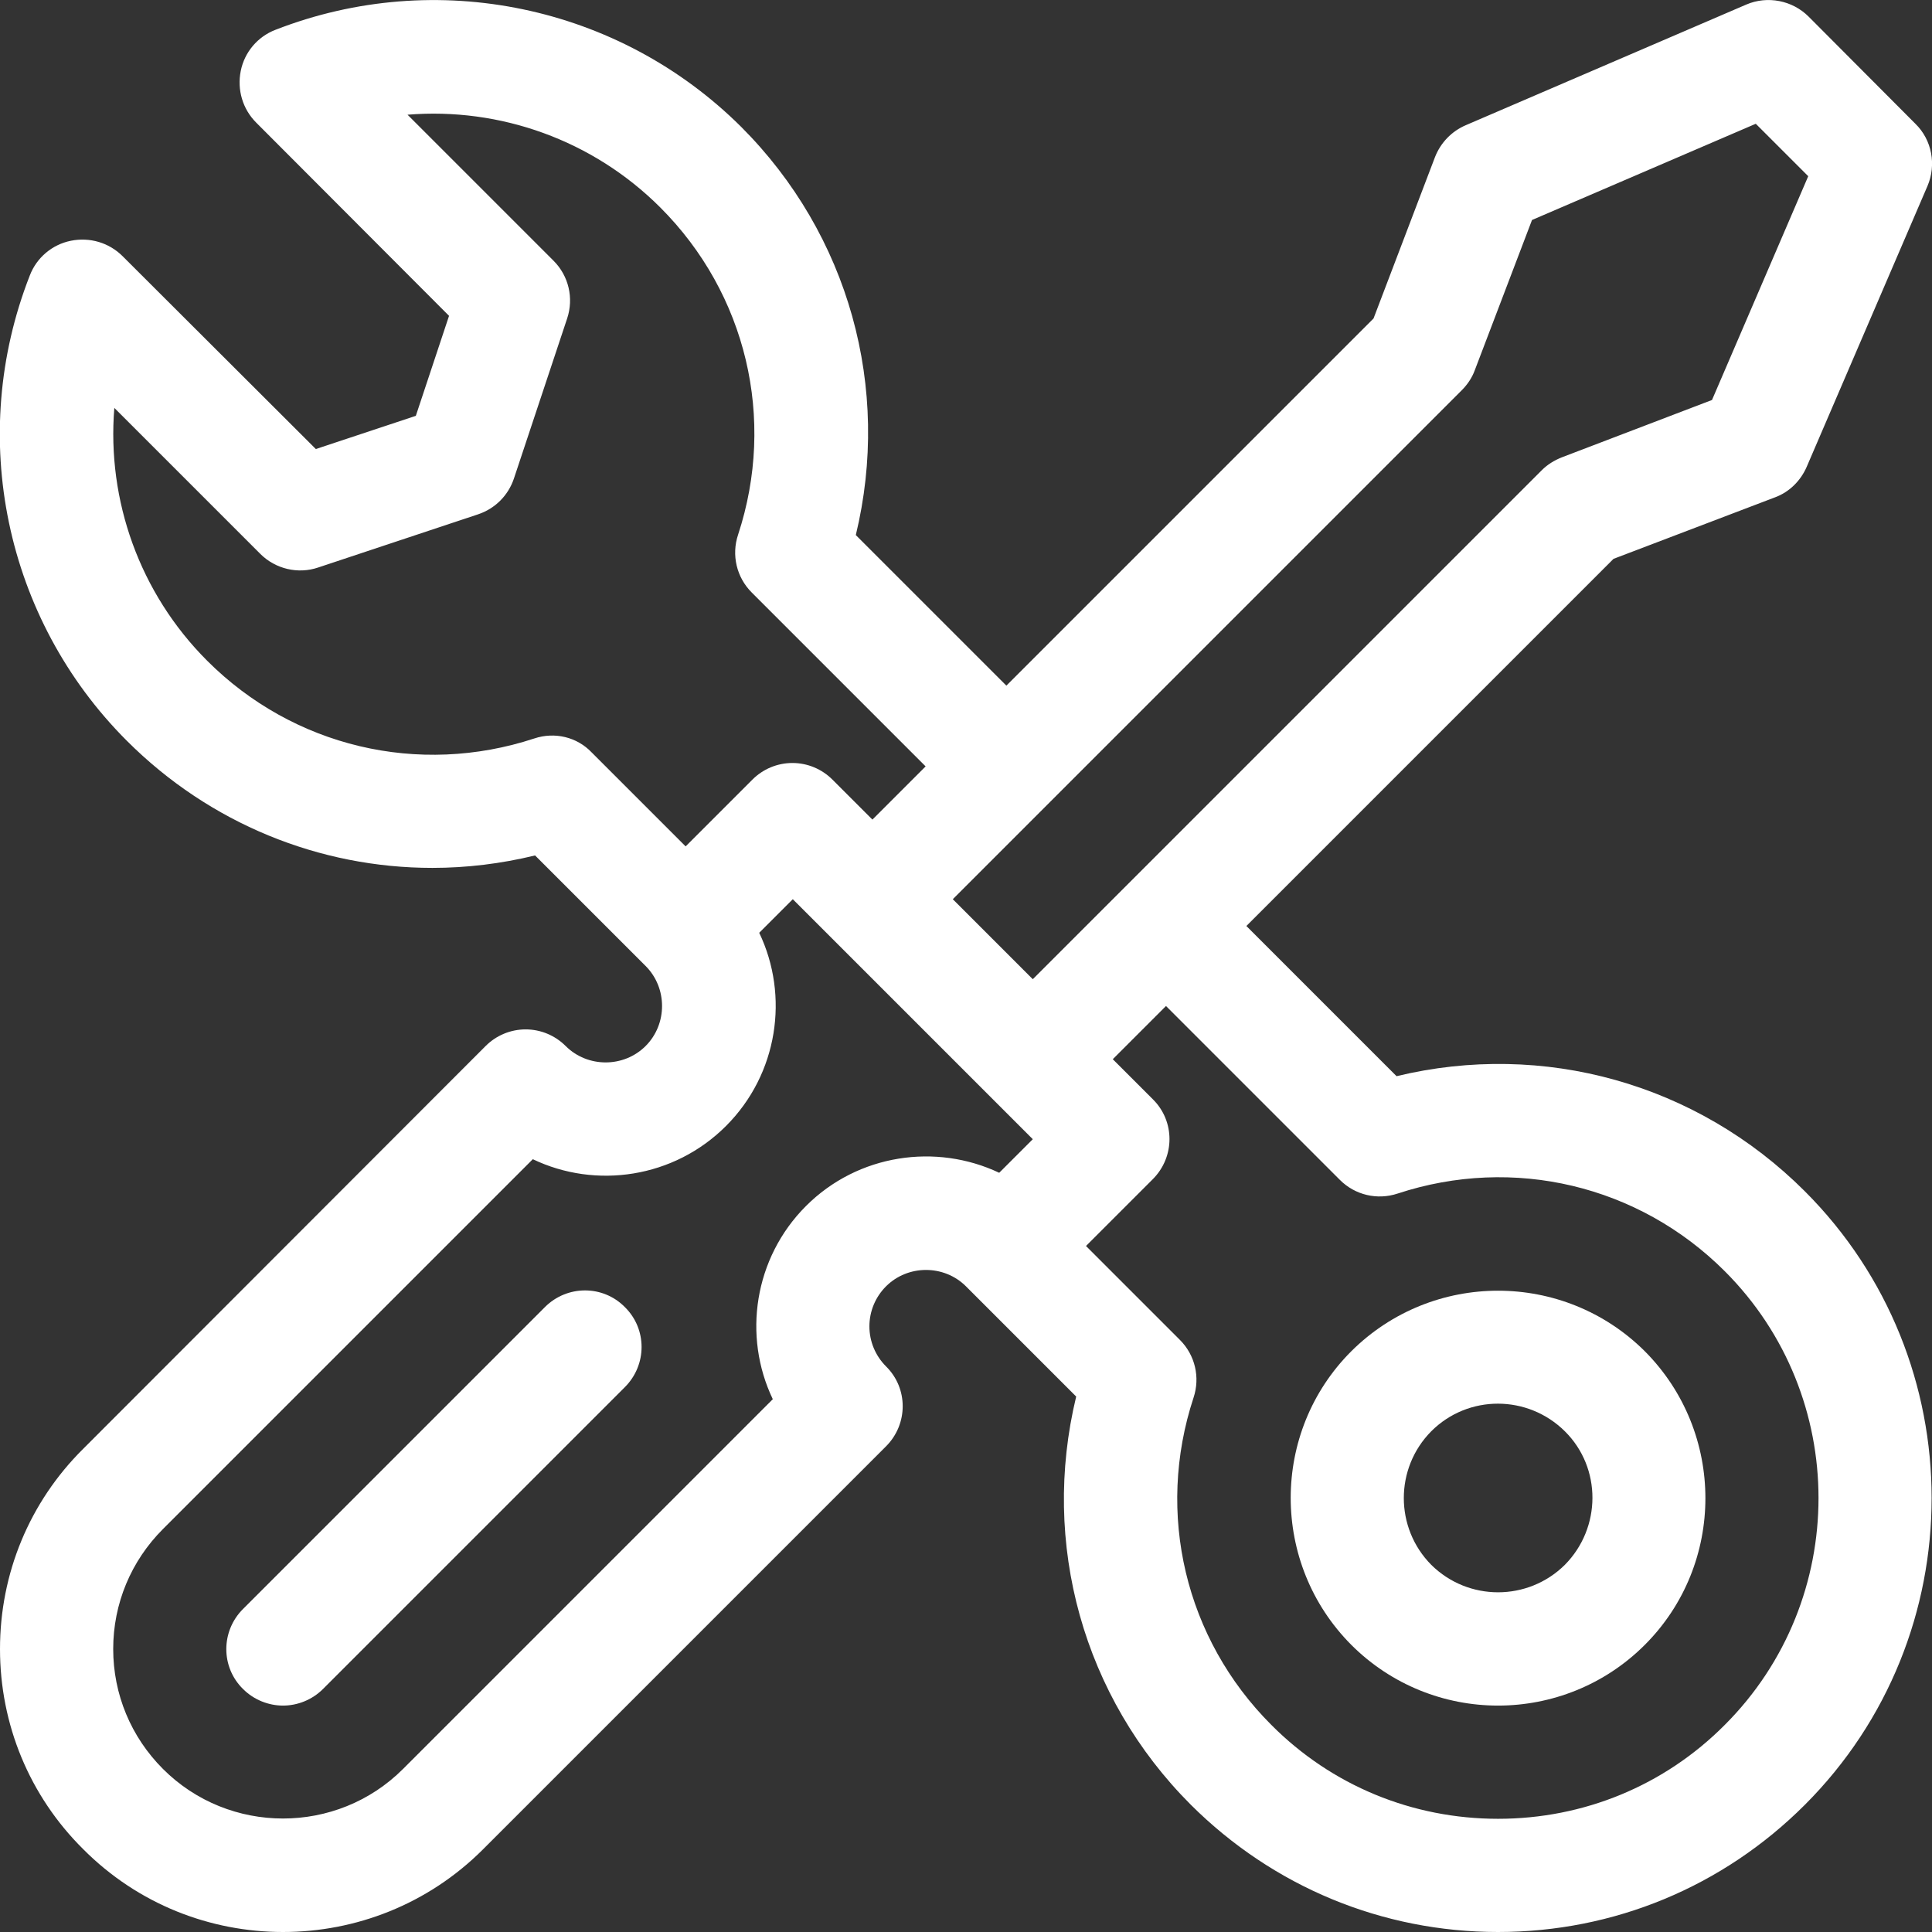
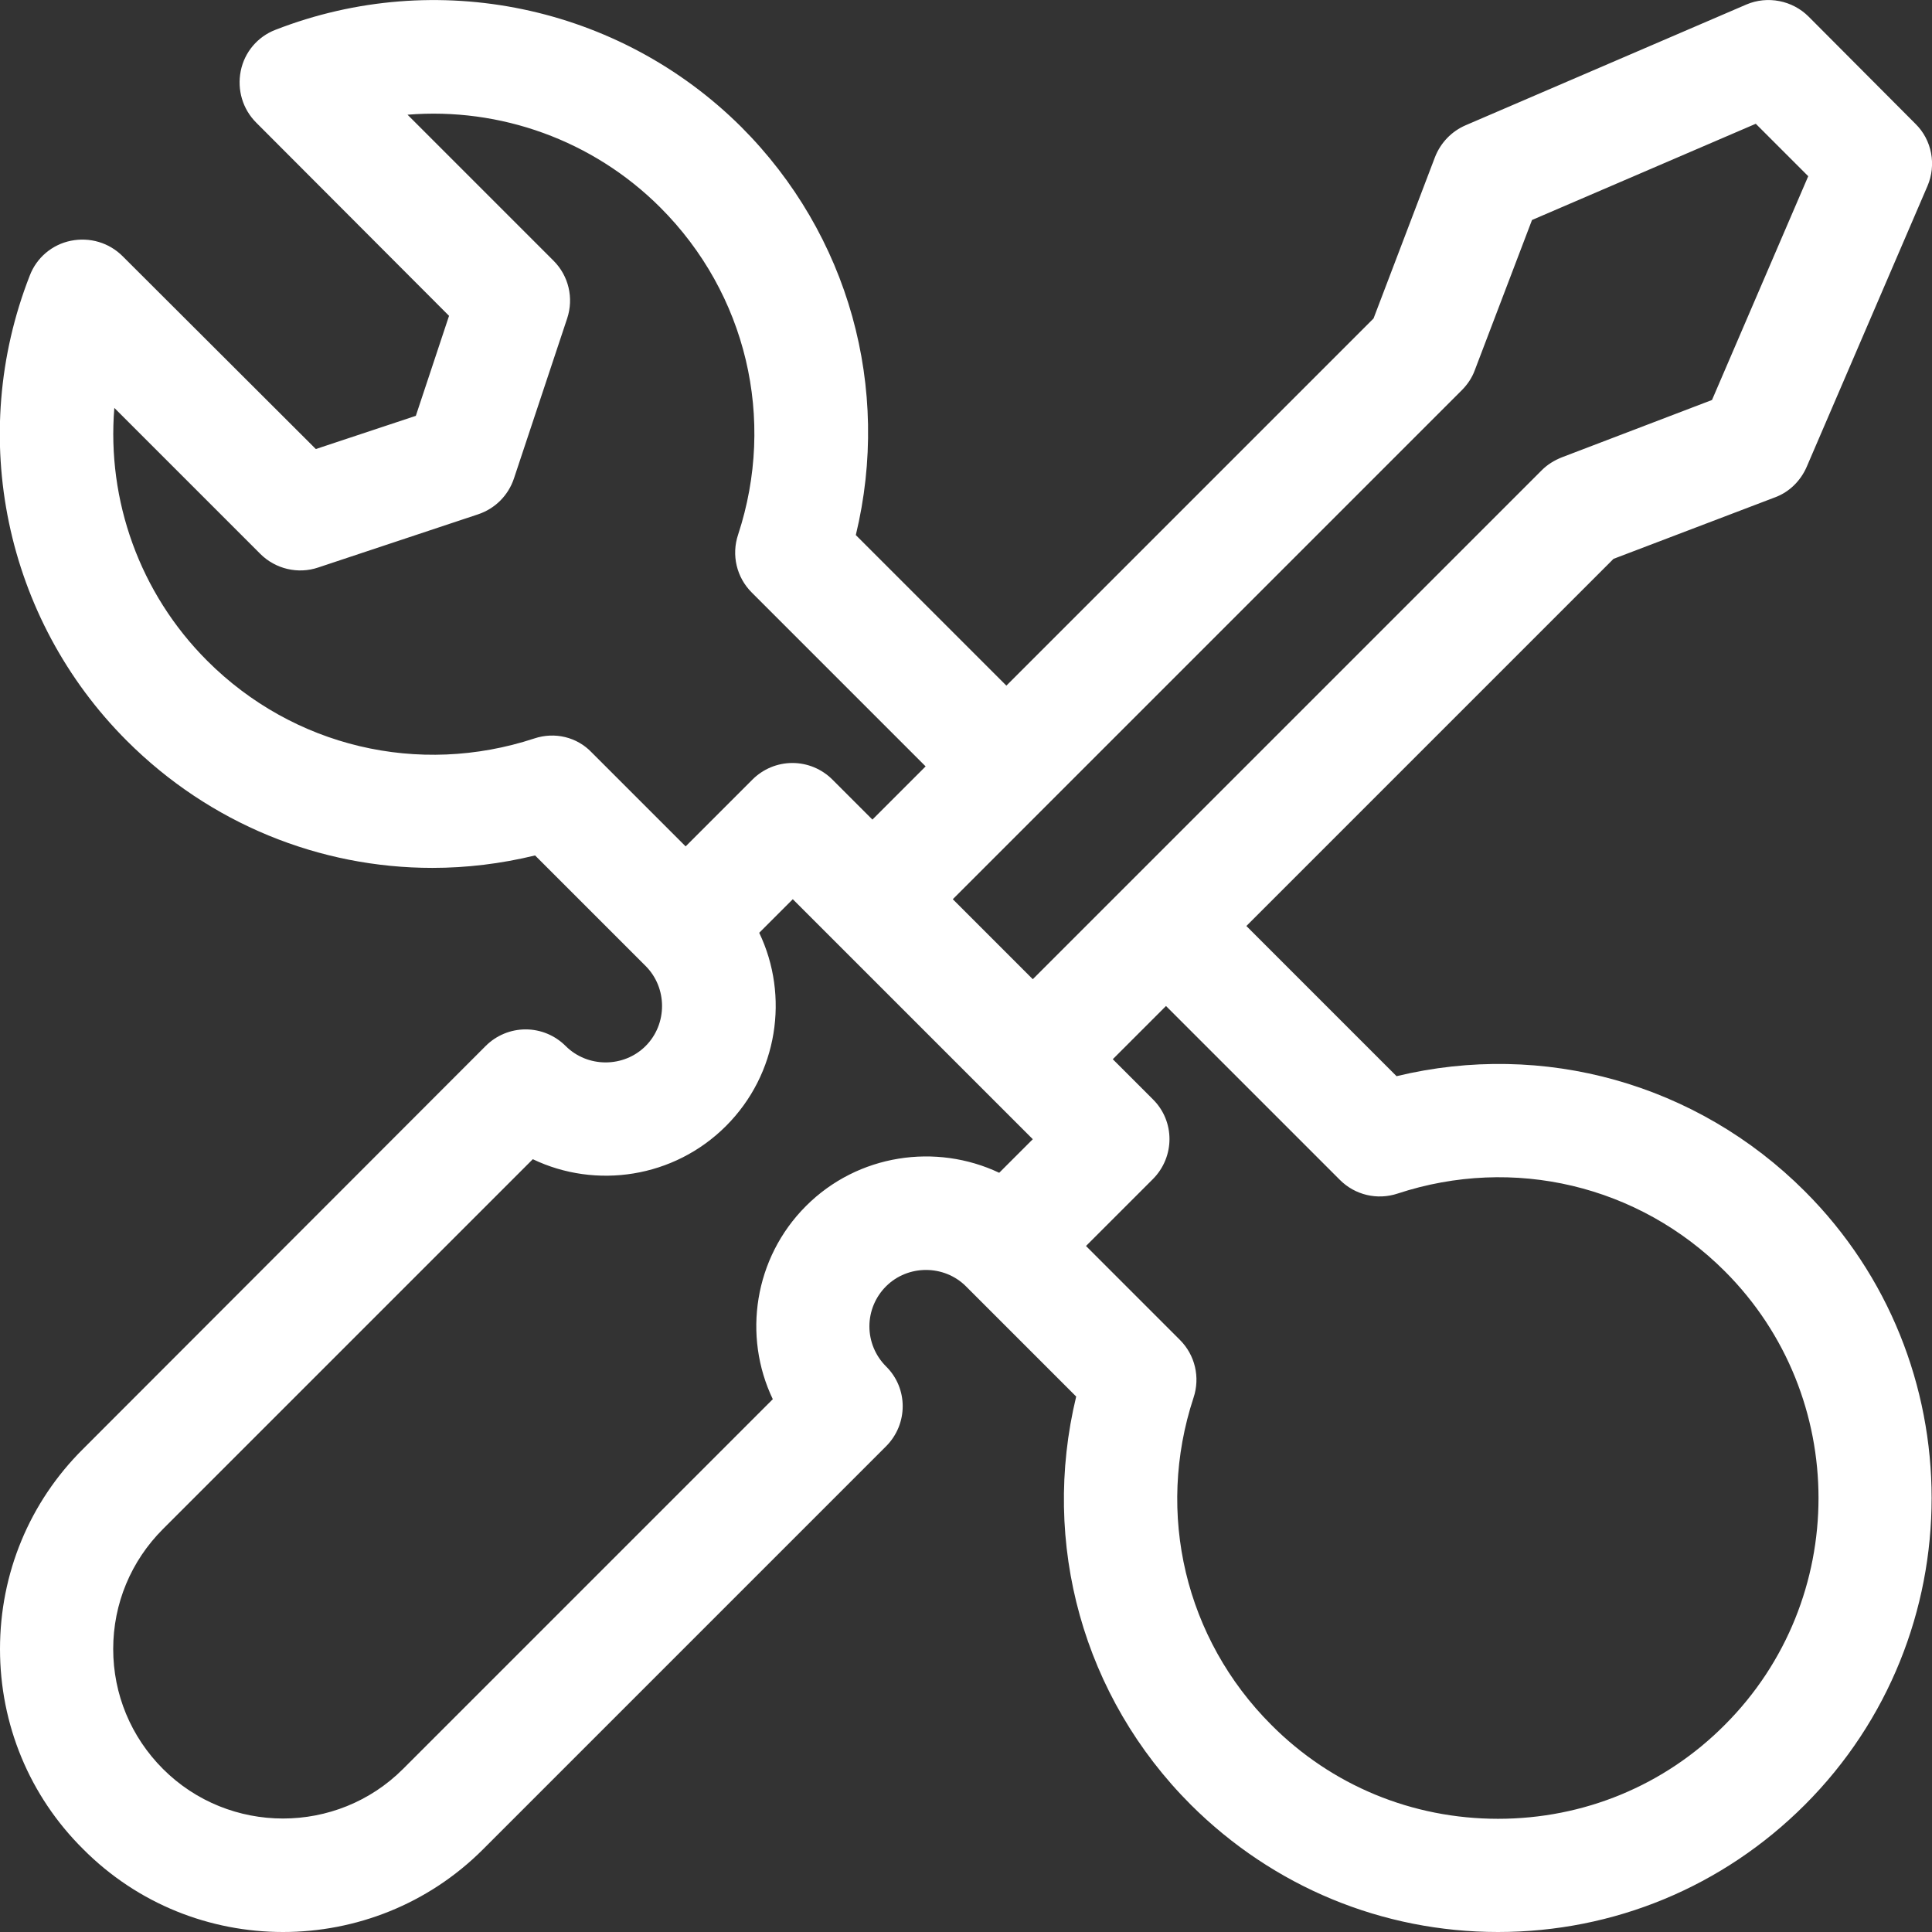
<svg xmlns="http://www.w3.org/2000/svg" version="1.1" id="レイヤー_1" x="0px" y="0px" viewBox="0 0 512 512" style="enable-background:new 0 0 512 512;" xml:space="preserve">
  <rect x="0" y="0" width="512" height="512" fill="#333333" stroke="none" />
  <style type="text/css">
	.st0{fill:#FFFFFF;}
</style>
-   <path class="st0" d="M358.1,358.1c-21.4,21.4-21.4,56.3,0,77.8c10.7,10.7,24.8,16.1,38.9,16.1c14.1,0,28.2-5.4,38.9-16.1  c21.4-21.4,21.4-56.3,0-77.8C414.4,336.7,379.6,336.7,358.1,358.1z M414.7,414.7c-9.8,9.7-25.6,9.7-35.4,0c-9.7-9.8-9.7-25.6,0-35.4  c9.8-9.8,25.6-9.7,35.4,0S424.4,404.9,414.7,414.7z" />
-   <path class="st0" d="M144.4,346.4l-80,80c-5.9,5.9-5.9,15.4,0,21.2c2.9,2.9,6.8,4.4,10.6,4.4c3.8,0,7.7-1.5,10.6-4.4l80-80  c5.9-5.9,5.9-15.4,0-21.2C159.8,340.5,150.3,340.5,144.4,346.4z" />
  <path class="st0" d="M370.1,285.2l-39.8-39.8l97.3-97.3l42.8-16.3c3.8-1.4,6.8-4.4,8.4-8.1l32-74.4c2.4-5.6,1.2-12.2-3.2-16.5  L479.3,4.4c-4.3-4.3-10.9-5.6-16.5-3.2l-74.4,32c-3.7,1.6-6.6,4.6-8.1,8.4l-16.3,42.8l-97.3,97.3l-39.9-39.9  c9.4-38.9-1.8-79.6-30.4-108.2C164,1.4,115.6-8.7,73,7.9c-4.7,1.8-8.2,5.9-9.2,10.9c-1,5,0.5,10.1,4.1,13.7L119,83.7l-8.8,26.5  L83.7,119L32.5,67.9c-3.6-3.6-8.7-5.1-13.7-4.1c-5,1-9.1,4.5-10.9,9.2c-16.7,42.6-6.6,91,25.7,123.3c22,22,51.1,33.7,81,33.7  c9,0,18.2-1.1,27.2-3.3l29.3,29.3c0,0,0,0,0,0c5.8,5.8,5.8,15.4,0,21.2s-15.4,5.8-21.2,0c-2.8-2.8-6.6-4.4-10.6-4.4  c-4,0-7.8,1.6-10.6,4.4L22,384C7.8,398.1,0,417,0,437c0,20,7.8,38.9,22,53C36.6,504.7,55.8,512,75,512c19.2,0,38.4-7.3,53-21.9  l106.8-106.8c5.9-5.9,5.9-15.4,0-21.2c-2.8-2.8-4.4-6.6-4.4-10.6s1.6-7.8,4.4-10.6c5.8-5.8,15.4-5.8,21.2,0c0,0,0,0,0,0l29.2,29.2  c-9.4,38.9,1.8,79.6,30.4,108.2C337.4,500,366.3,512,397,512s59.6-12,81.3-33.7c44.8-44.8,44.8-117.8,0-162.6  C449.7,287.1,409,275.8,370.1,285.2z M387.4,103.4c1.5-1.5,2.7-3.3,3.4-5.2L406,58.3l59.3-25.5l13.9,13.9L453.7,106l-39.8,15.2  c-2,0.8-3.8,1.9-5.3,3.4L273.7,259.5l-21.2-21.2L387.4,103.4z M141.6,195.7c-30.7,10.1-63.9,2.2-86.7-20.6  c-17.9-17.9-26.6-42.5-24.6-67L69,146.8c4,4,10,5.4,15.3,3.6l42.4-14.1c4.5-1.5,8-5,9.5-9.5l14.1-42.4c1.8-5.4,0.4-11.3-3.6-15.3  l-38.7-38.7c24.5-2,49.1,6.7,67,24.6c22.8,22.8,30.7,56,20.6,86.7c-1.8,5.4-0.4,11.3,3.6,15.3l46.1,46.1l-14.1,14.1l-10.6-10.6  c-2.8-2.8-6.6-4.4-10.6-4.4c-4,0-7.8,1.6-10.6,4.4l-17.7,17.7l-24.9-24.9C152.9,195.3,147,193.9,141.6,195.7z M213.6,319.6  c-13.8,13.8-16.8,34.5-8.8,51.2l-98,98c-17.5,17.5-46.1,17.5-63.6,0C34.7,460.3,30,449,30,437s4.7-23.3,13.2-31.8l98-98  c16.7,8,37.4,5,51.2-8.8c13.8-13.8,16.8-34.5,8.8-51.2l8.9-8.9l63.6,63.6l-8.9,8.9C248.1,302.9,227.4,305.8,213.6,319.6z   M457.1,457.1C441.1,473.2,419.7,482,397,482c-22.7,0-44.1-8.8-60.1-24.9c-22.8-22.8-30.7-56-20.6-86.7c1.8-5.4,0.4-11.3-3.6-15.3  l-24.9-24.9l17.7-17.7c5.9-5.9,5.9-15.4,0-21.2l-10.6-10.6l14.1-14.1l46.1,46.1c4,4,9.9,5.4,15.3,3.6c30.7-10.1,63.9-2.2,86.7,20.6  C490.2,370,490.2,424,457.1,457.1z" />
</svg>